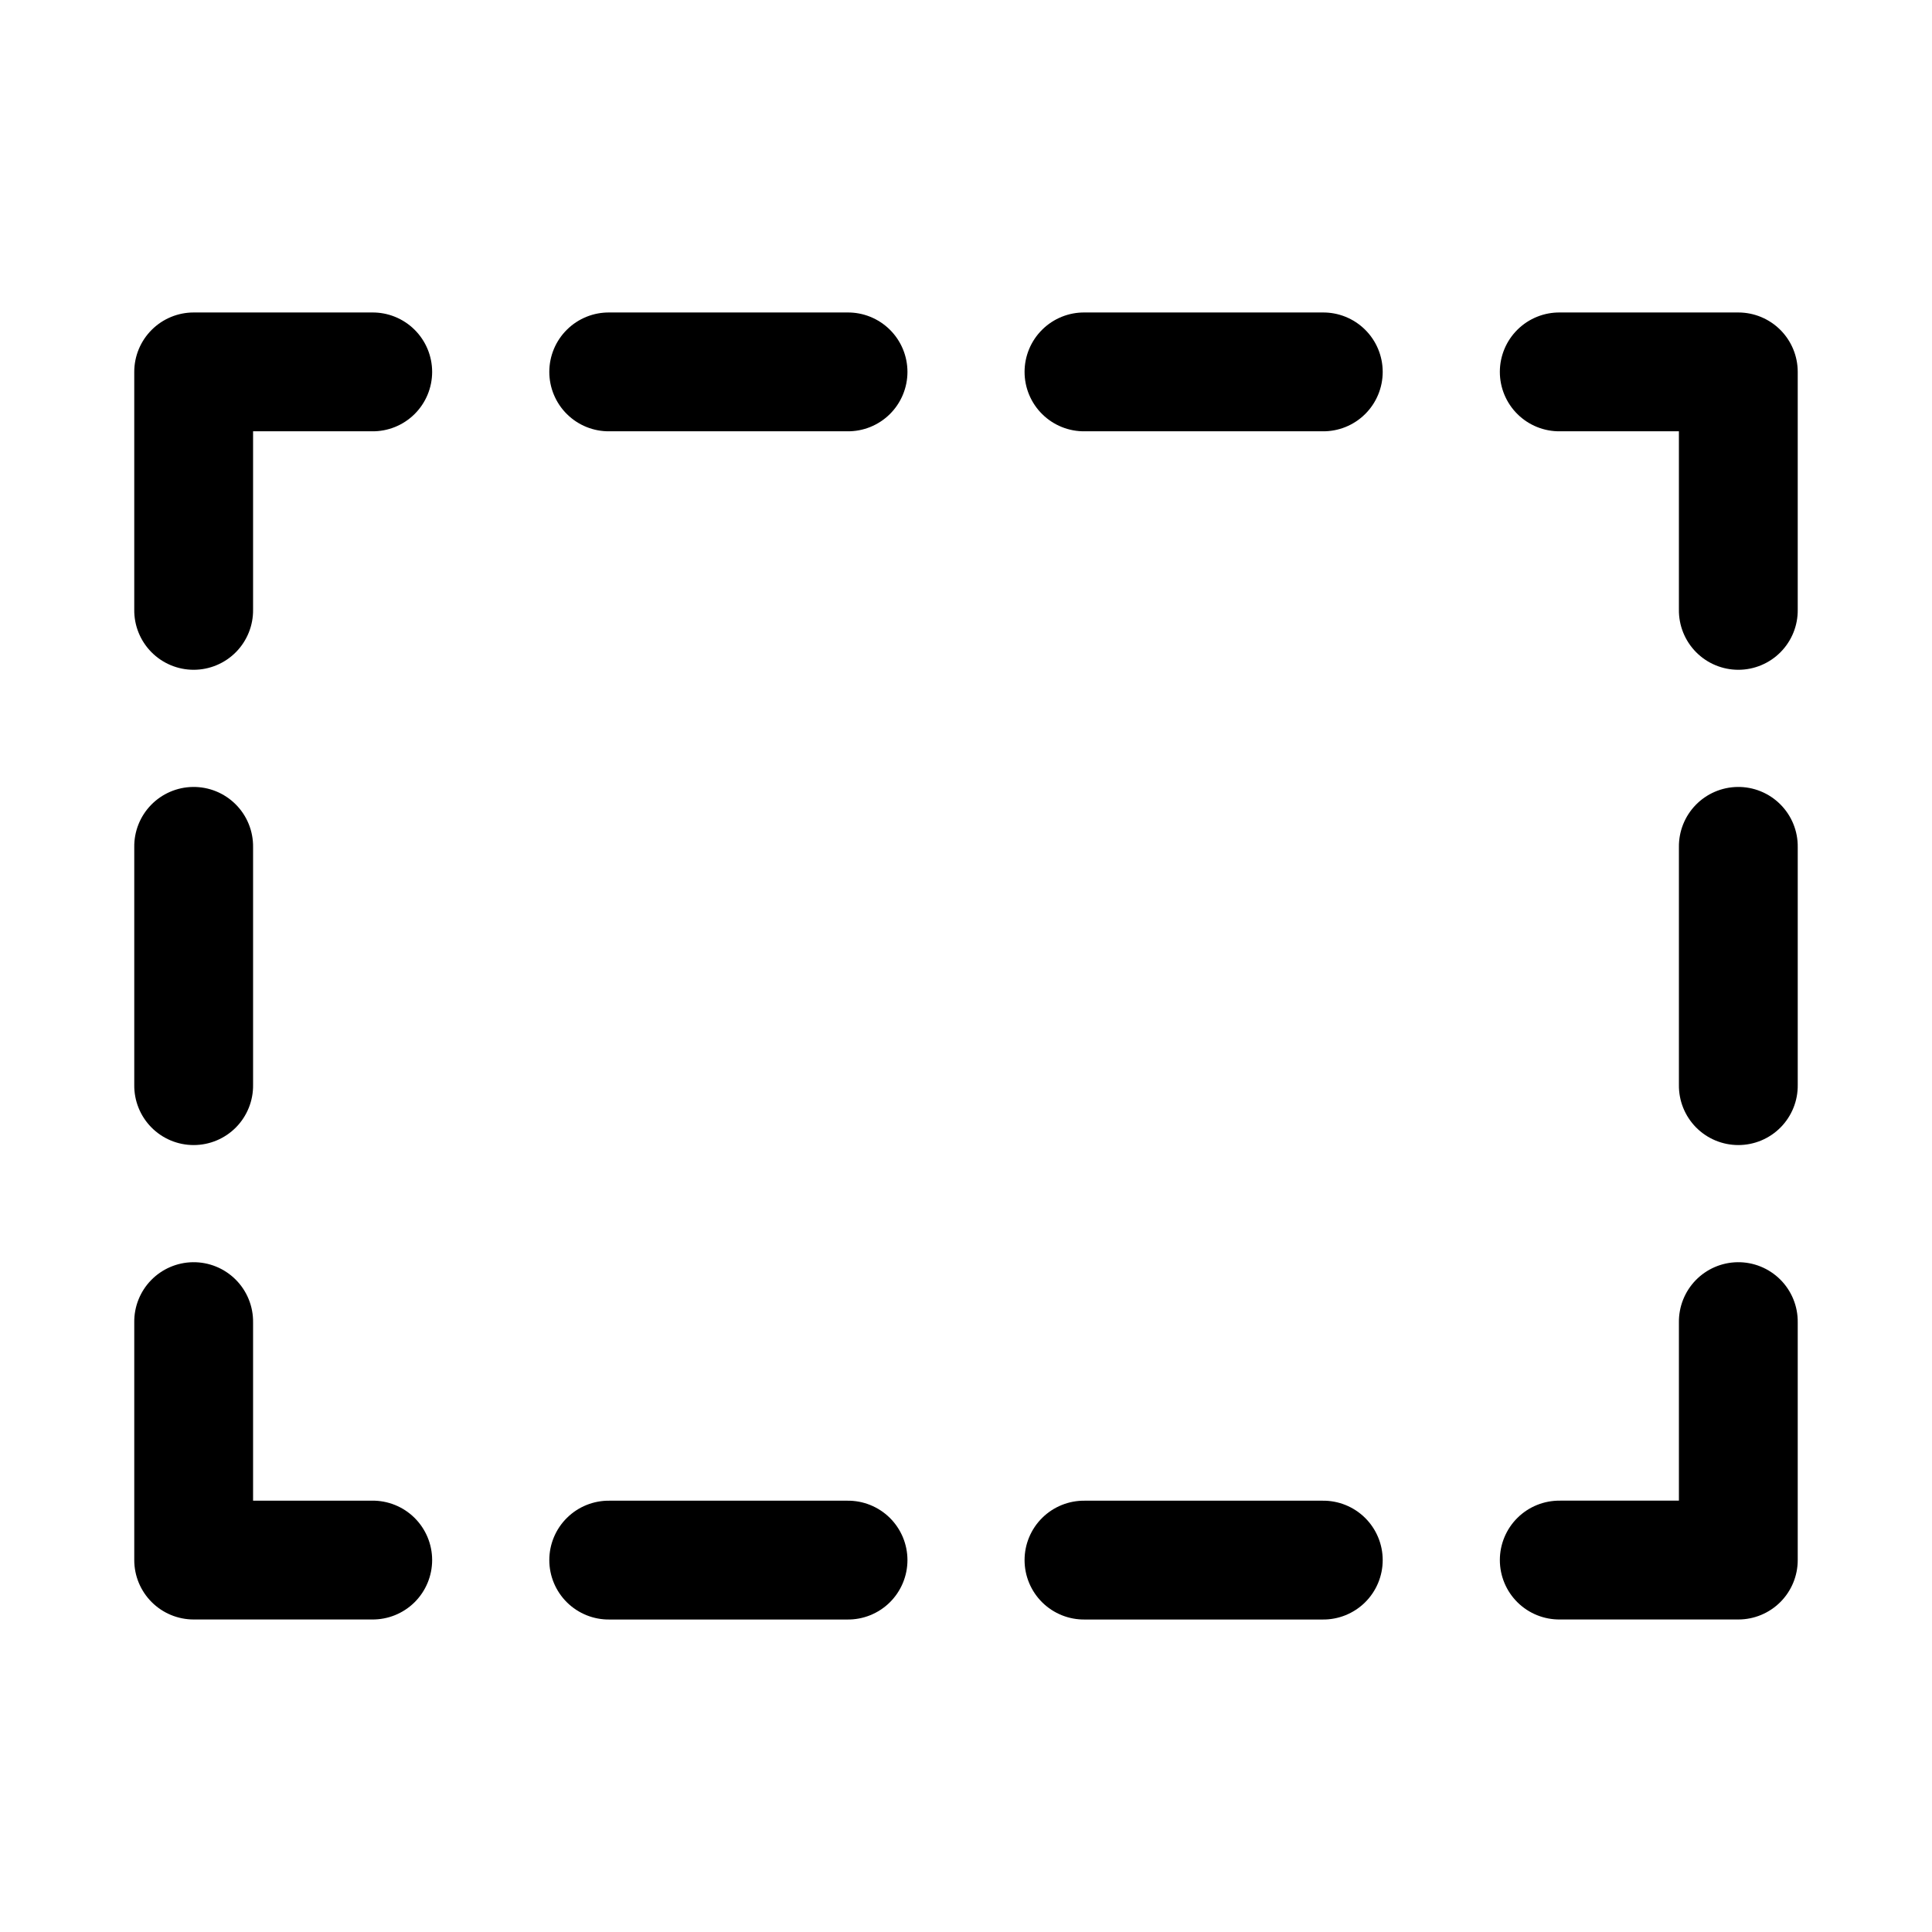
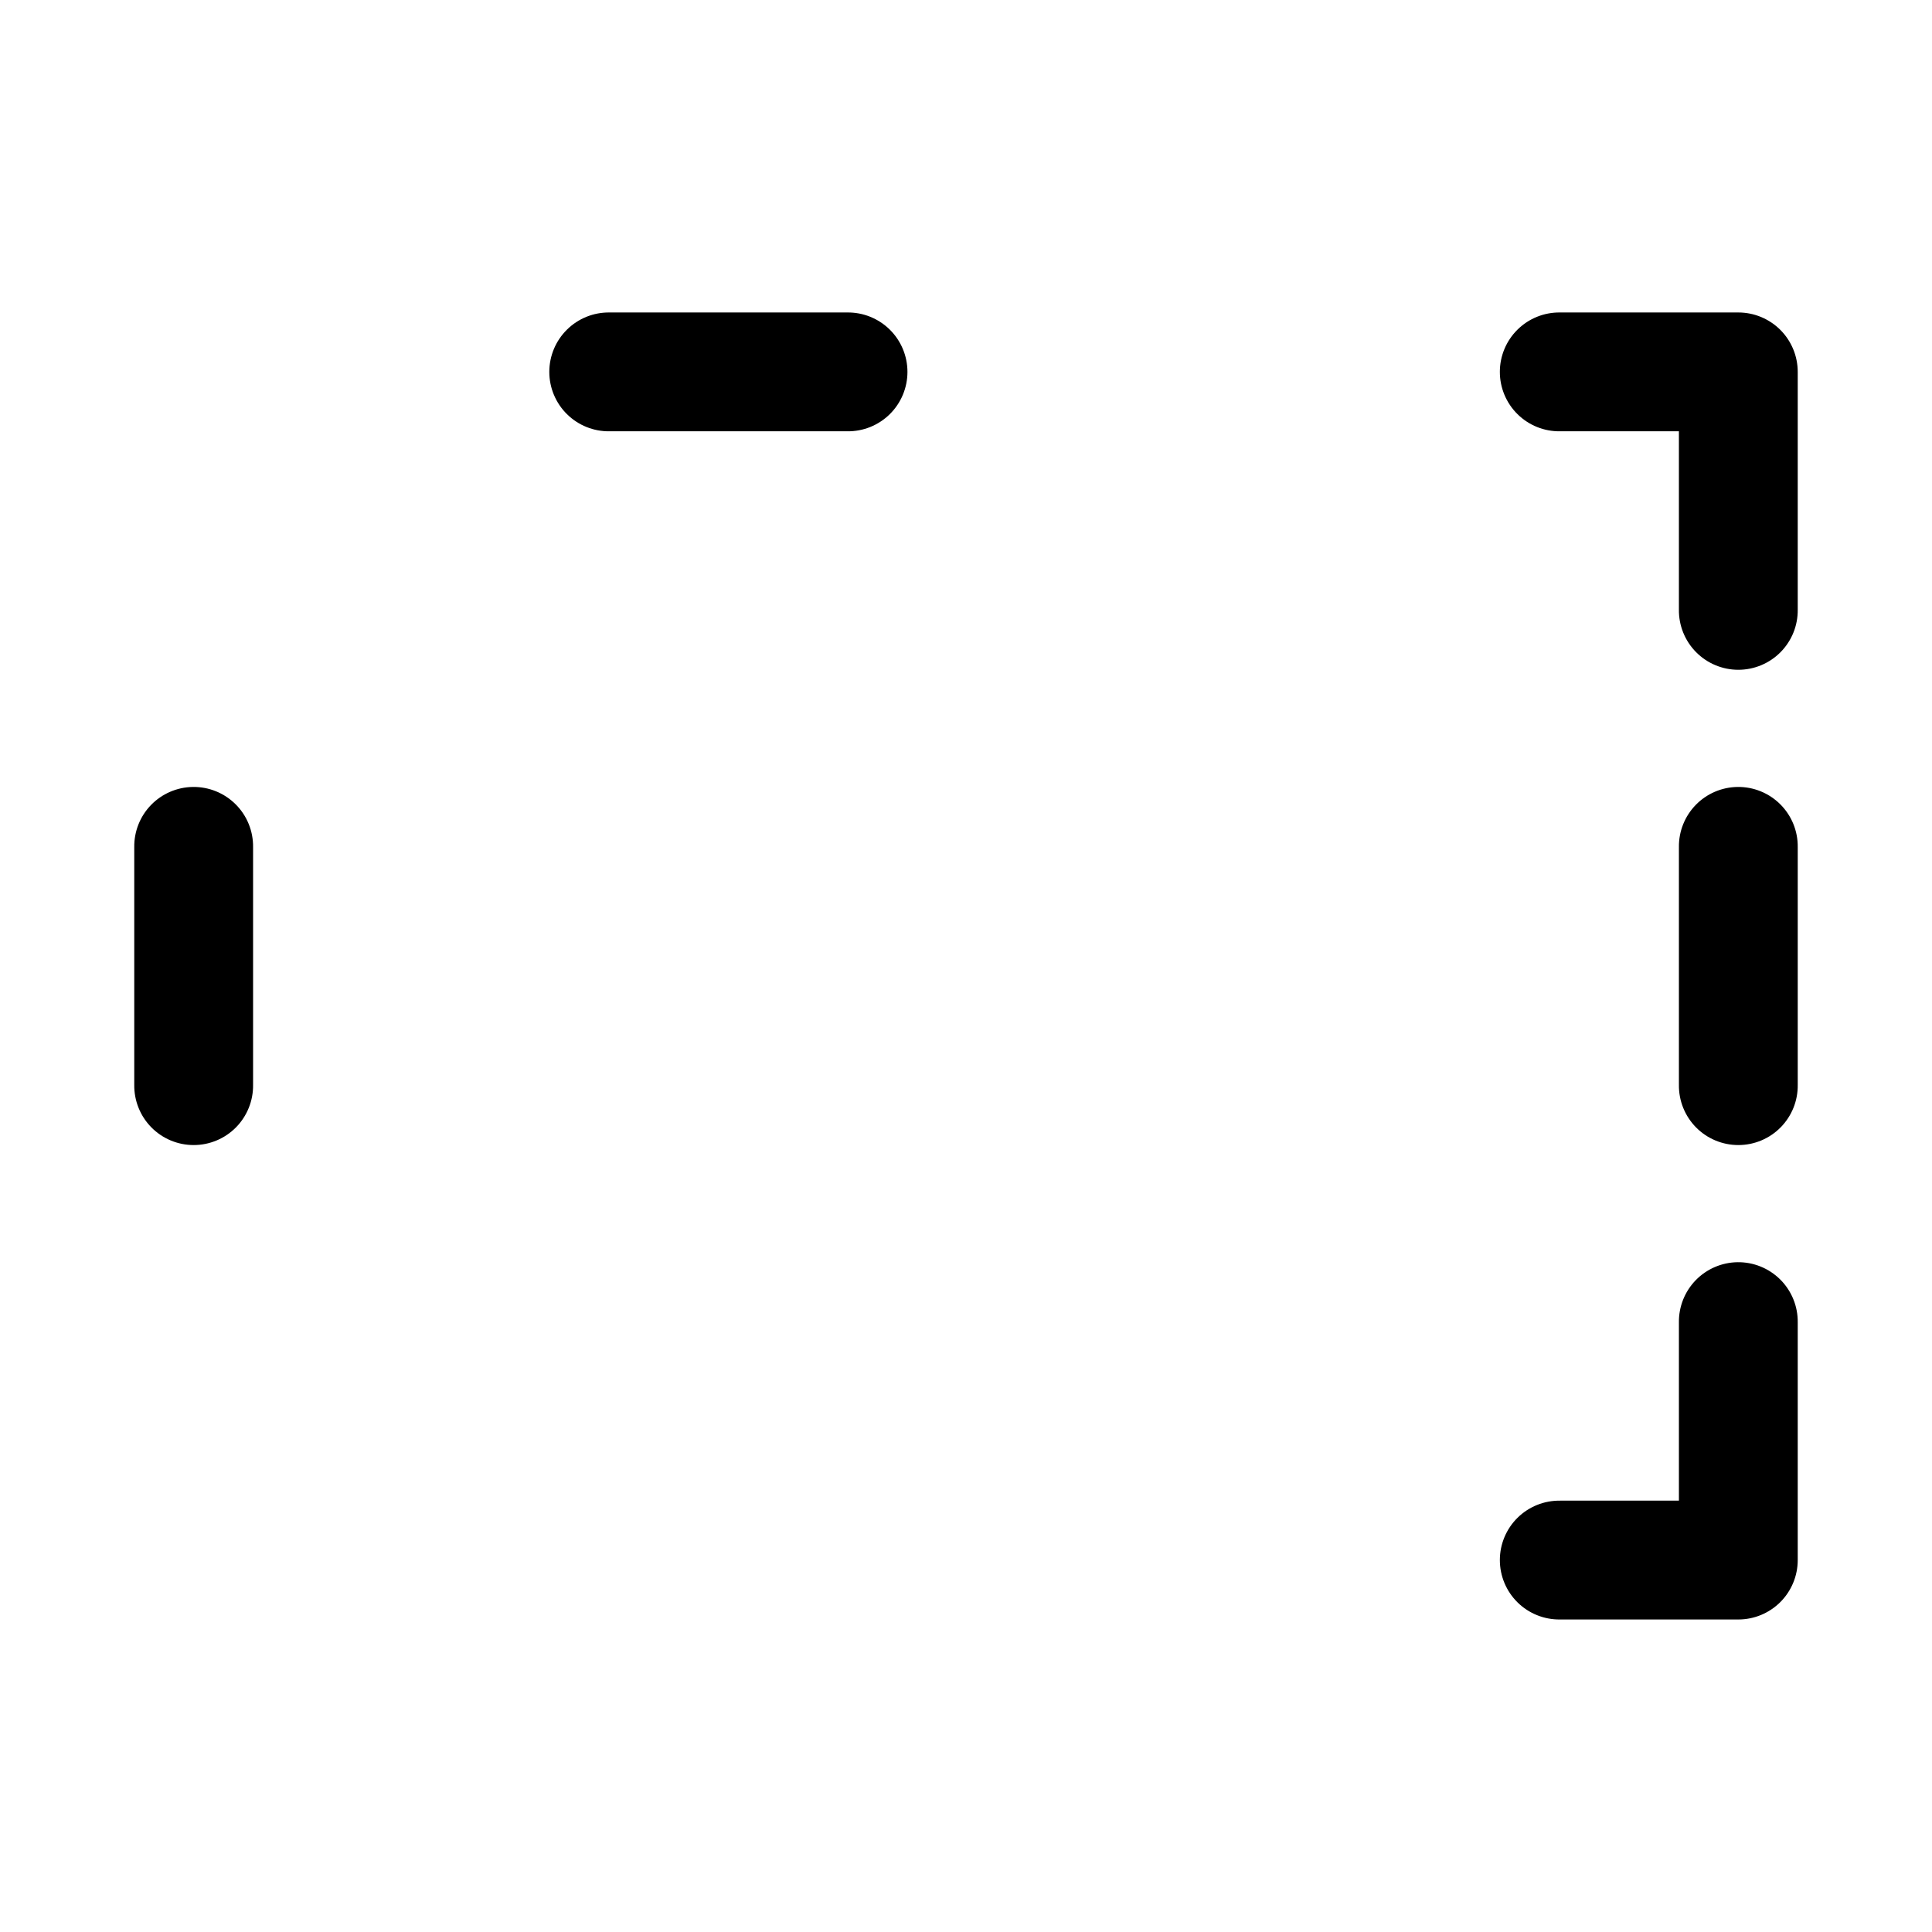
<svg xmlns="http://www.w3.org/2000/svg" fill="#000000" width="800px" height="800px" version="1.1" viewBox="144 144 512 512">
  <g>
    <path d="m557.44 226.81c-4.211-0.059-8.273 1.574-11.277 4.535-3 2.957-4.688 6.996-4.688 11.211s1.688 8.254 4.688 11.211c3.004 2.961 7.066 4.594 11.277 4.531h31.488v47.234c-0.059 4.215 1.574 8.273 4.531 11.277 2.961 3 7 4.691 11.215 4.691s8.254-1.691 11.211-4.691c2.961-3.004 4.594-7.062 4.531-11.277v-62.977c0-4.176-1.656-8.18-4.609-11.133-2.953-2.953-6.957-4.613-11.133-4.613z" />
-     <path d="m431.49 226.81c-4.215-0.059-8.277 1.574-11.277 4.535-3.004 2.957-4.691 6.996-4.691 11.211s1.688 8.254 4.691 11.211c3 2.961 7.062 4.594 11.277 4.531h62.977-0.004c4.215 0.062 8.277-1.57 11.277-4.531 3.004-2.957 4.691-6.996 4.691-11.211s-1.688-8.254-4.691-11.211c-3-2.961-7.062-4.594-11.277-4.535z" />
    <path d="m305.54 226.81c-4.215-0.059-8.277 1.574-11.277 4.535-3.004 2.957-4.691 6.996-4.691 11.211s1.688 8.254 4.691 11.211c3 2.961 7.062 4.594 11.277 4.531h62.977c4.211 0.062 8.273-1.57 11.277-4.531 3-2.957 4.691-6.996 4.691-11.211s-1.691-8.254-4.691-11.211c-3.004-2.961-7.066-4.594-11.277-4.535z" />
-     <path d="m195.32 226.81c-4.172 0-8.18 1.66-11.129 4.613-2.953 2.953-4.613 6.957-4.613 11.133v62.977c-0.059 4.215 1.574 8.273 4.531 11.277 2.961 3 6.996 4.691 11.211 4.691 4.215 0 8.254-1.691 11.215-4.691 2.957-3.004 4.59-7.062 4.531-11.277v-47.234h31.488c4.215 0.062 8.277-1.57 11.277-4.531 3-2.957 4.691-6.996 4.691-11.211s-1.691-8.254-4.691-11.211c-3-2.961-7.062-4.594-11.277-4.535z" />
    <path d="m195.08 352.55c-4.172 0.066-8.145 1.781-11.051 4.773-2.906 2.992-4.508 7.016-4.449 11.188v62.977c-0.059 4.211 1.574 8.273 4.531 11.277 2.961 3 6.996 4.688 11.211 4.688 4.215 0 8.254-1.688 11.215-4.688 2.957-3.004 4.59-7.066 4.531-11.277v-62.977c0.059-4.258-1.609-8.355-4.621-11.359-3.012-3.008-7.113-4.668-11.367-4.602z" />
-     <path d="m195.08 478.5c-4.172 0.066-8.145 1.781-11.051 4.773-2.906 2.992-4.508 7.016-4.449 11.184v62.977c0 4.176 1.66 8.18 4.613 11.133 2.949 2.953 6.957 4.613 11.129 4.613h47.234c4.215 0.059 8.277-1.574 11.277-4.531 3-2.961 4.691-7 4.691-11.215s-1.691-8.25-4.691-11.211c-3-2.957-7.062-4.59-11.277-4.531h-31.488v-47.234c0.059-4.254-1.609-8.352-4.621-11.359-3.012-3.004-7.113-4.664-11.367-4.598z" />
-     <path d="m305.54 541.7c-4.215-0.059-8.277 1.574-11.277 4.531-3.004 2.961-4.691 6.996-4.691 11.211s1.688 8.254 4.691 11.215c3 2.957 7.062 4.59 11.277 4.531h62.977c4.211 0.059 8.273-1.574 11.277-4.531 3-2.961 4.691-7 4.691-11.215s-1.691-8.25-4.691-11.211c-3.004-2.957-7.066-4.59-11.277-4.531z" />
-     <path d="m431.49 541.7c-4.215-0.059-8.277 1.574-11.277 4.531-3.004 2.961-4.691 6.996-4.691 11.211s1.688 8.254 4.691 11.215c3 2.957 7.062 4.59 11.277 4.531h62.977-0.004c4.215 0.059 8.277-1.574 11.277-4.531 3.004-2.961 4.691-7 4.691-11.215s-1.688-8.25-4.691-11.211c-3-2.957-7.062-4.59-11.277-4.531z" />
    <path d="m604.43 478.5c-4.172 0.066-8.145 1.781-11.051 4.773-2.906 2.992-4.504 7.016-4.449 11.184v47.23h-31.488v0.004c-4.211-0.059-8.273 1.574-11.277 4.531-3 2.961-4.688 6.996-4.688 11.211s1.688 8.254 4.688 11.215c3.004 2.957 7.066 4.59 11.277 4.531h47.234c4.176 0 8.18-1.66 11.133-4.613 2.953-2.953 4.609-6.957 4.609-11.133v-62.977c0.059-4.254-1.609-8.352-4.621-11.359-3.012-3.004-7.113-4.664-11.367-4.598z" />
    <path d="m604.43 352.55c-4.172 0.066-8.145 1.781-11.051 4.773-2.906 2.992-4.504 7.016-4.449 11.188v62.977c-0.059 4.211 1.574 8.273 4.531 11.277 2.961 3 7 4.688 11.215 4.688s8.254-1.688 11.211-4.688c2.961-3.004 4.594-7.066 4.531-11.277v-62.977c0.059-4.258-1.609-8.355-4.621-11.359-3.012-3.008-7.113-4.668-11.367-4.602z" />
  </g>
</svg>